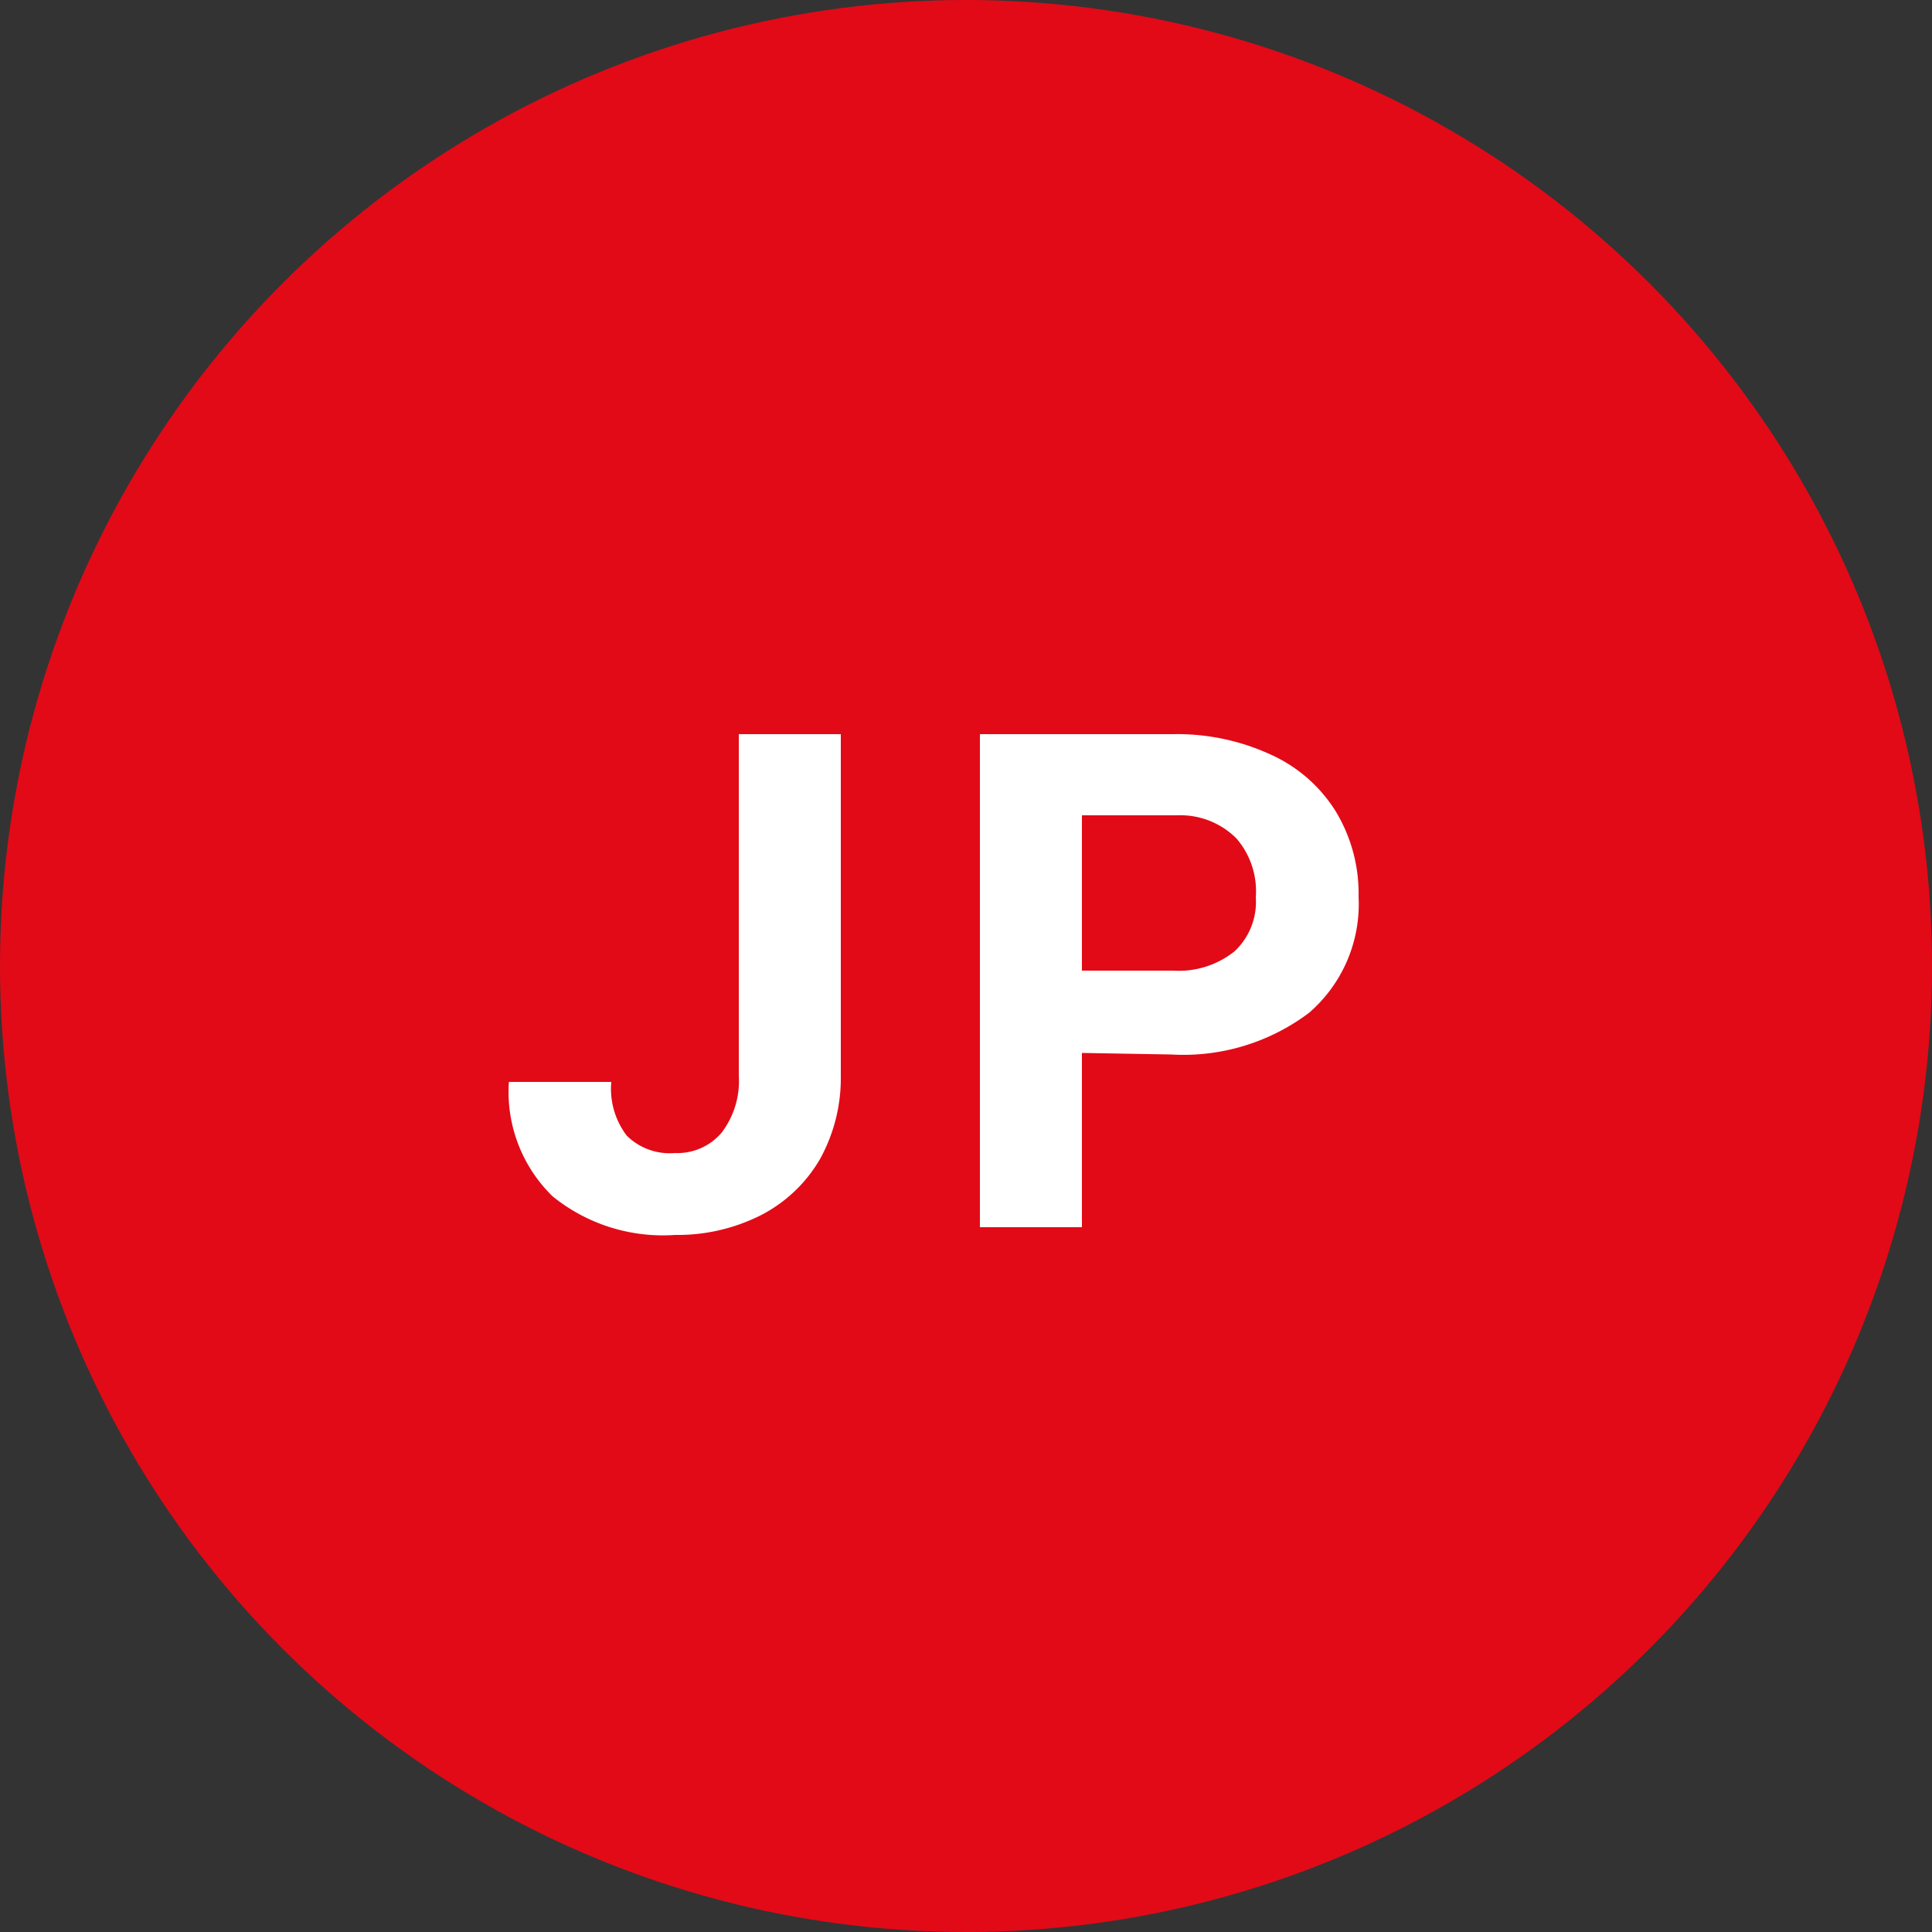
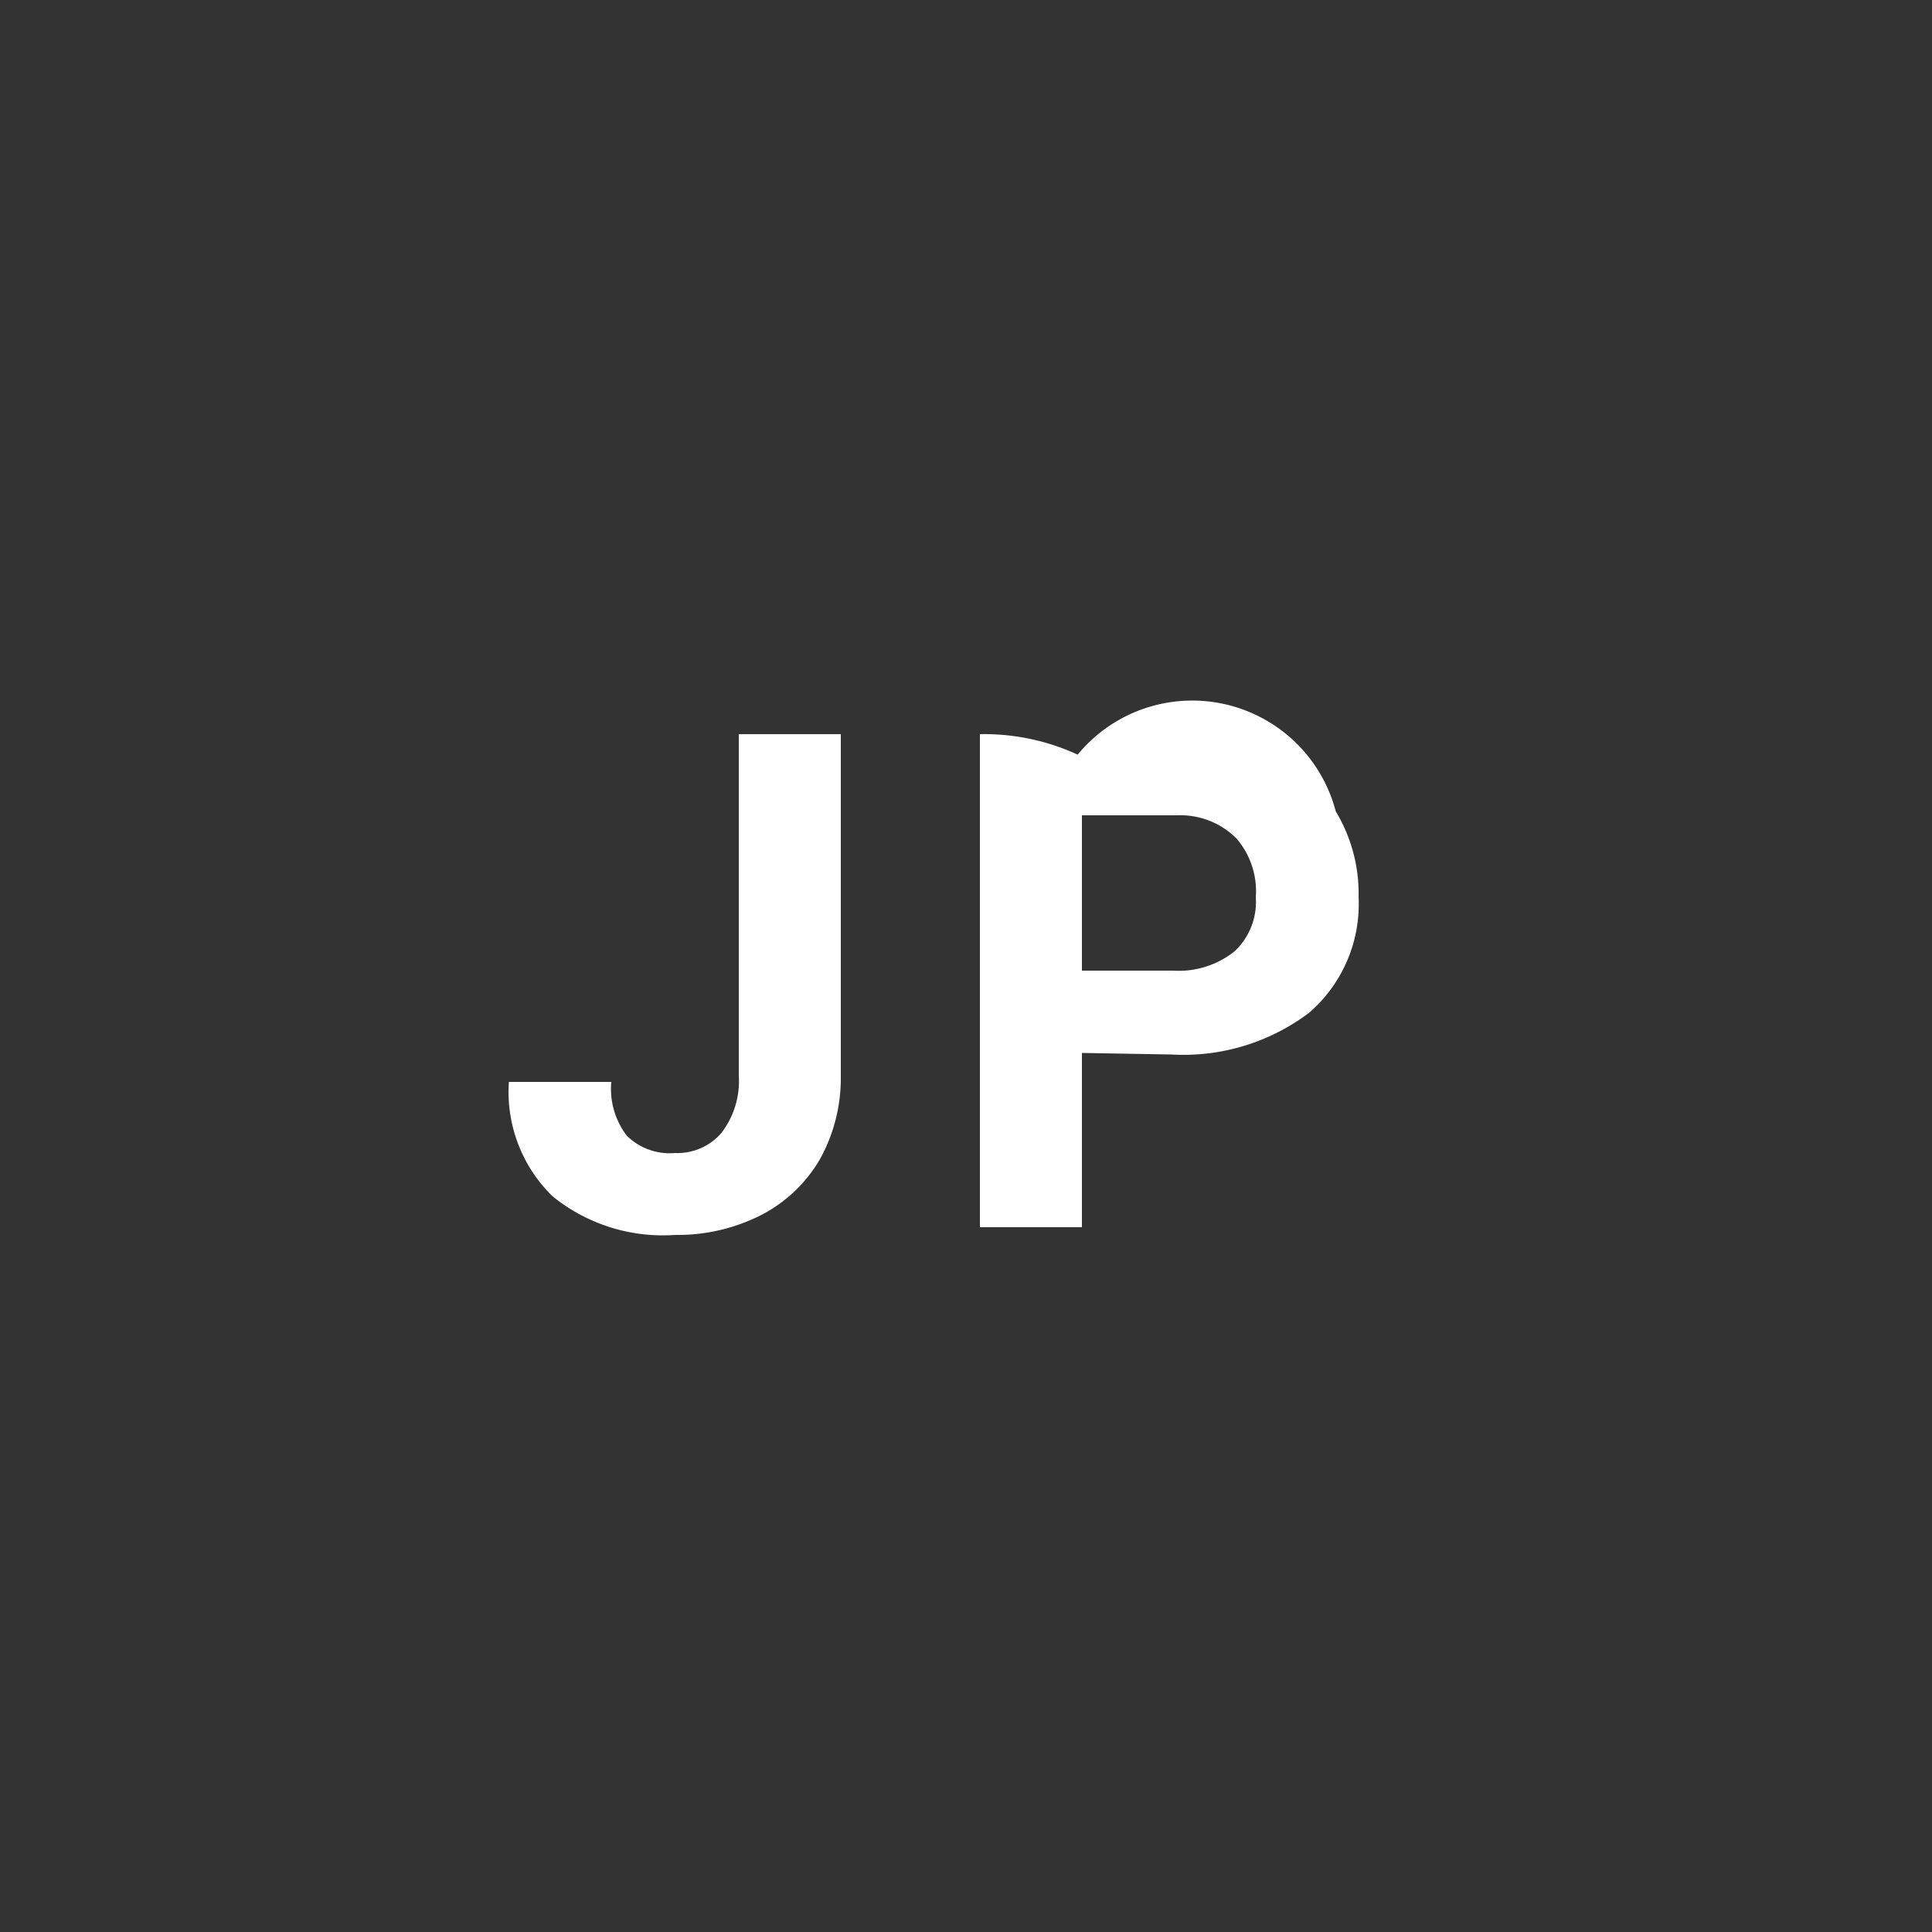
<svg xmlns="http://www.w3.org/2000/svg" viewBox="0 0 50 50">
  <rect x="0" y="0" width="50" height="50" fill="#333333" stroke="none" />
  <defs>
    <style>.cls-1{fill:#e20a17;}.cls-2{fill:#fff;}</style>
  </defs>
  <g id="レイヤー_2" data-name="レイヤー 2">
    <g id="レイヤー_1-2" data-name="レイヤー 1">
-       <circle class="cls-1" cx="25" cy="25" r="25" />
      <path class="cls-2" d="M19.12,19h2.64v8.86A4.33,4.33,0,0,1,21.22,30a3.75,3.75,0,0,1-1.53,1.45,4.78,4.78,0,0,1-2.22.51,4.53,4.53,0,0,1-3.17-1A3.77,3.77,0,0,1,13.17,28h2.65a2,2,0,0,0,.4,1.39,1.58,1.58,0,0,0,1.25.45,1.5,1.5,0,0,0,1.2-.52,2.2,2.2,0,0,0,.45-1.48Z" />
-       <path class="cls-2" d="M28,27.25v4.51H25.36V19h5a5.78,5.78,0,0,1,2.53.53A3.84,3.84,0,0,1,34.57,21a4.11,4.11,0,0,1,.59,2.21,3.72,3.72,0,0,1-1.28,3,5.4,5.4,0,0,1-3.57,1.08Zm0-2.13h2.36a2.31,2.31,0,0,0,1.59-.5,1.75,1.75,0,0,0,.55-1.4A2.09,2.09,0,0,0,32,21.7a2.05,2.05,0,0,0-1.53-.6H28Z" />
+       <path class="cls-2" d="M28,27.25v4.51H25.36V19a5.78,5.78,0,0,1,2.53.53A3.84,3.84,0,0,1,34.57,21a4.11,4.11,0,0,1,.59,2.21,3.72,3.72,0,0,1-1.28,3,5.4,5.4,0,0,1-3.57,1.08Zm0-2.13h2.36a2.31,2.31,0,0,0,1.59-.5,1.75,1.75,0,0,0,.55-1.4A2.09,2.09,0,0,0,32,21.7a2.05,2.05,0,0,0-1.53-.6H28Z" />
    </g>
  </g>
</svg>